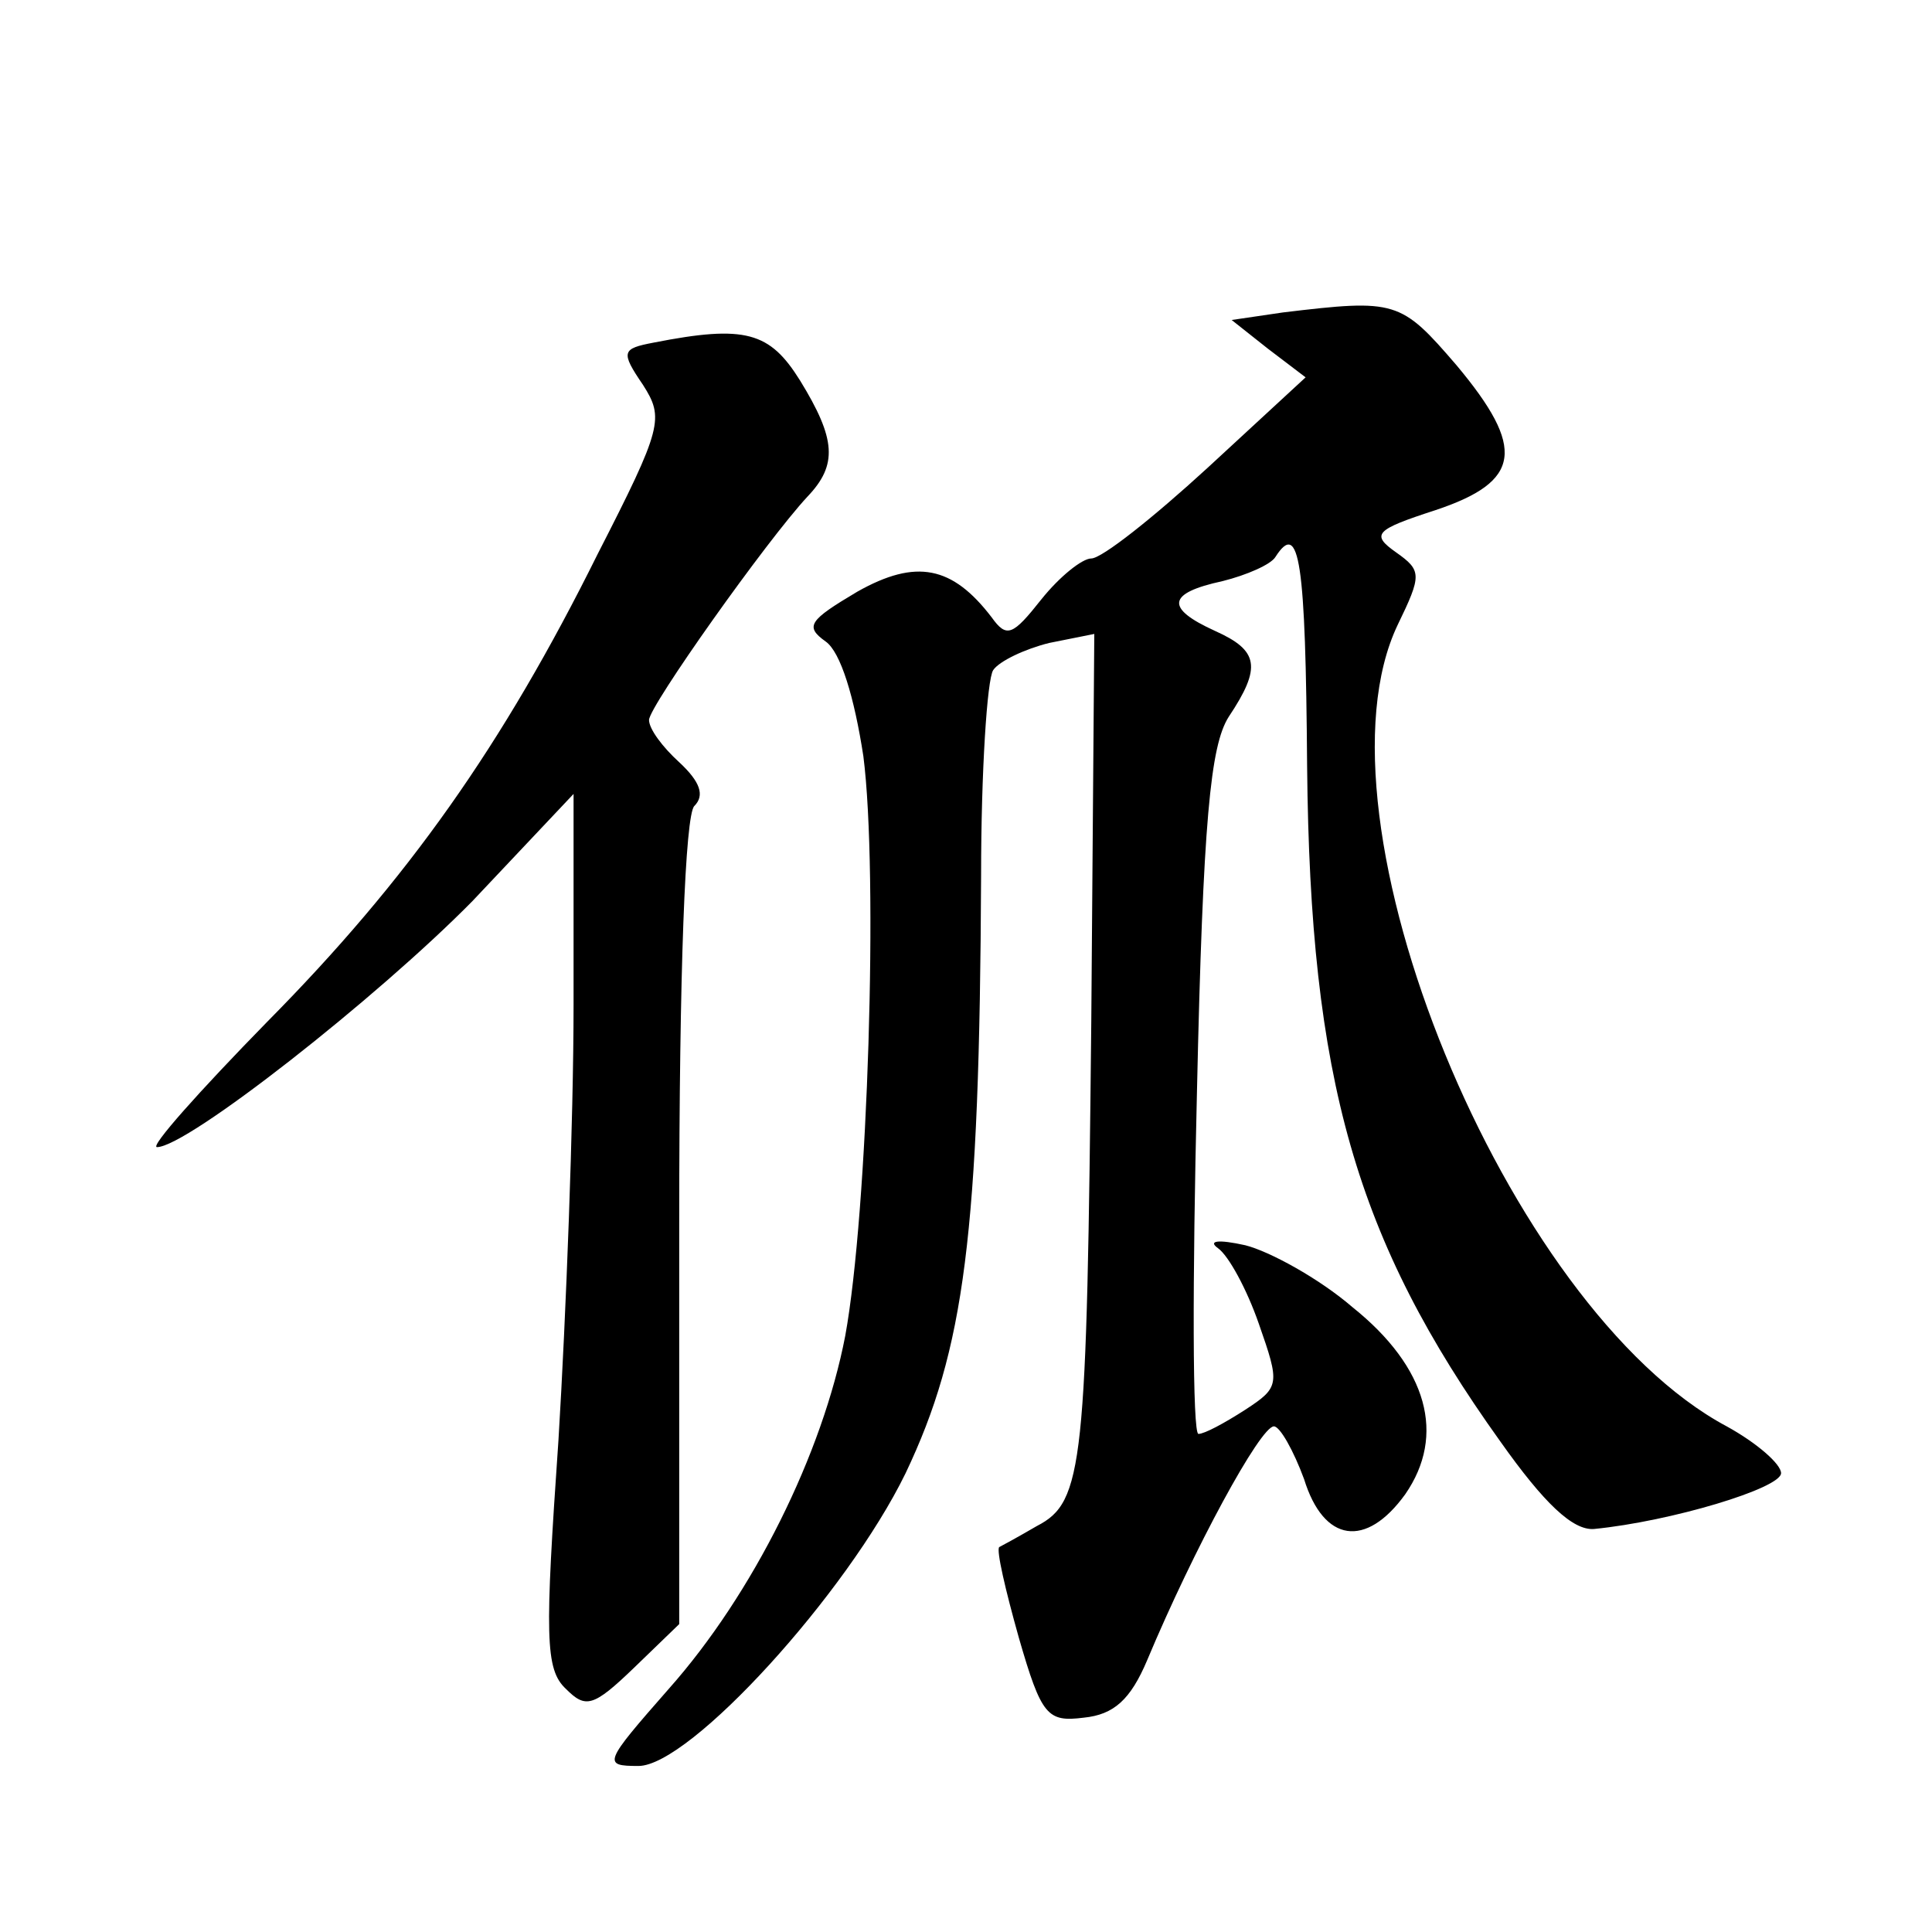
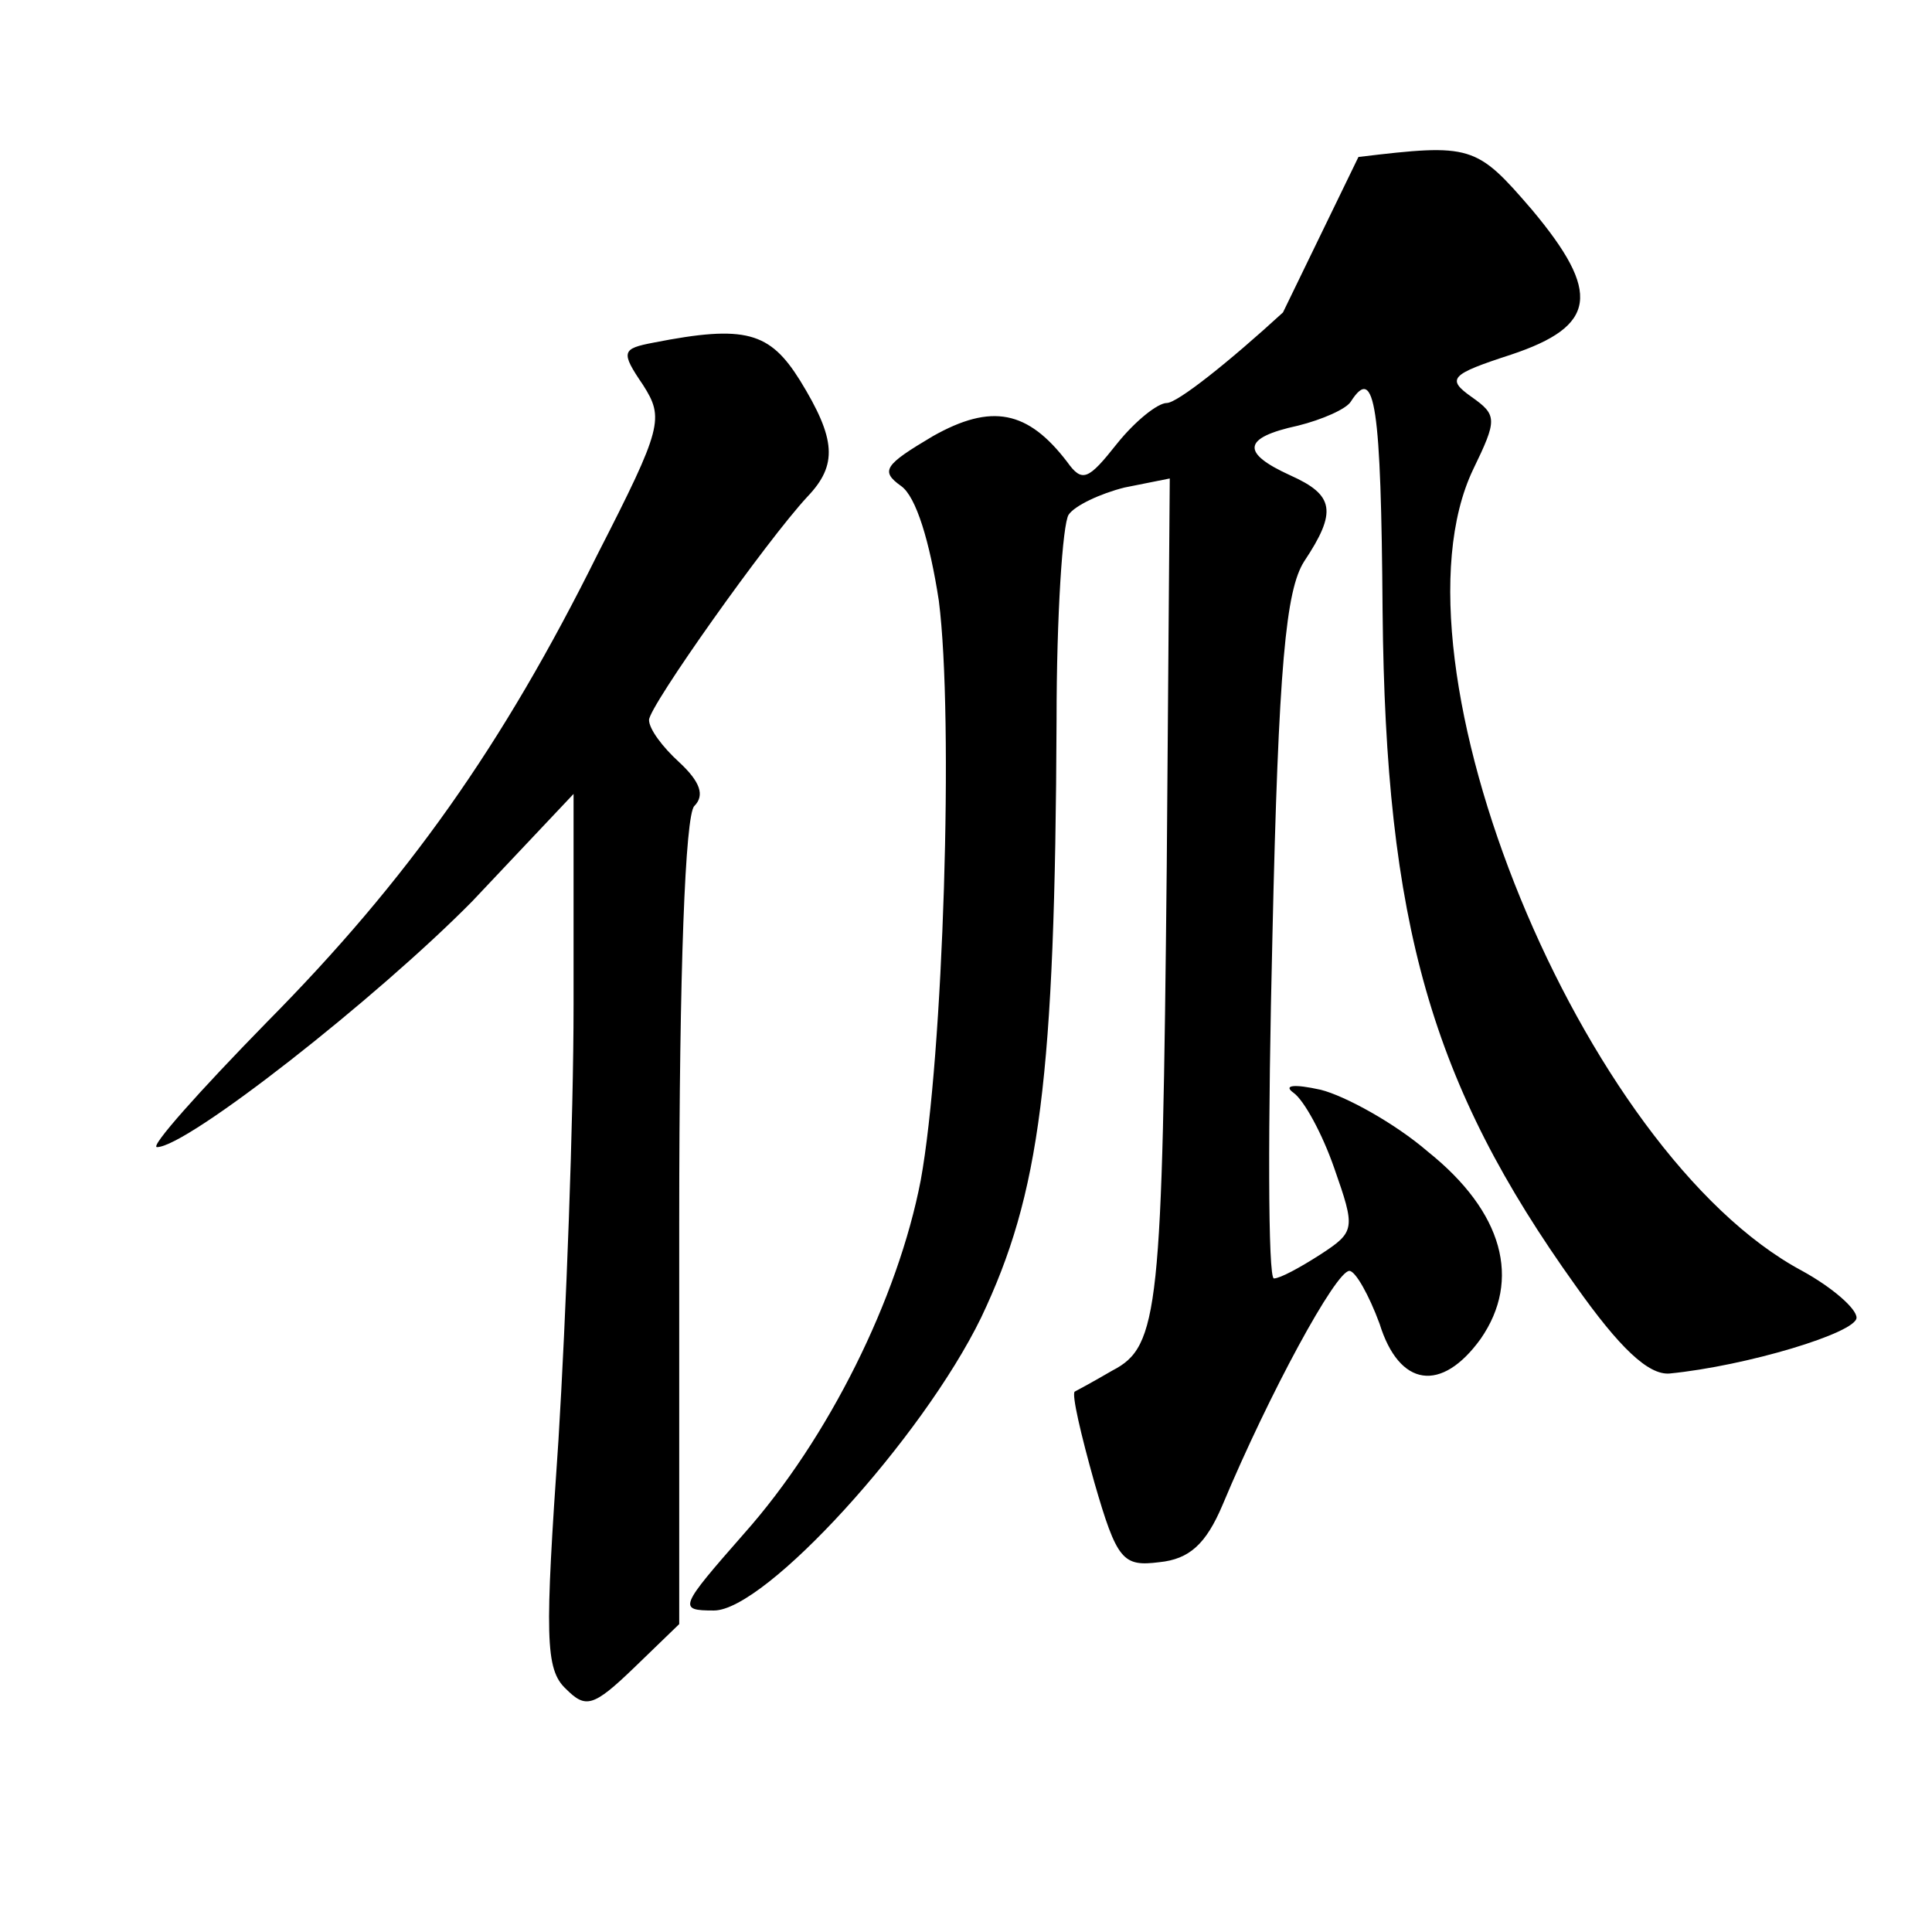
<svg xmlns="http://www.w3.org/2000/svg" version="1.0" width="128pt" height="128pt" viewBox="0 0 128 128" preserveAspectRatio="xMidYMid meet">
  <g transform="translate(0,128) scale(0.1,-0.1)" fill="#0" stroke="none">
-     <path d="M850 1073 l-34 -5 24 -19 25 -19 -65 -60 c-36 -33 -70 -60 -77 -60 -6 0 -21 -12 -33 -27 -19 -24 -23 -26 -33 -12 -26 34 -50 39 -89 17 -32 -19 -35 -23 -21 -33 10 -7 19 -37 25 -76 10 -78 3 -302 -12 -384 -15 -78 -61 -171 -117 -234 -43 -49 -44 -51 -20 -51 34 0 138 114 177 194 39 82 49 158 50 396 0 69 4 130 8 136 4 6 21 14 37 18 l30 6 -2 -257 c-3 -294 -5 -318 -36 -334 -12 -7 -23 -13 -25 -14 -2 -2 4 -28 13 -60 15 -52 19 -56 43 -53 20 2 31 12 42 38 31 74 75 155 84 155 4 0 13 -16 20 -35 13 -42 41 -46 67 -10 27 39 15 84 -35 124 -22 19 -55 37 -71 41 -18 4 -25 3 -18 -2 7 -5 19 -27 27 -50 14 -40 14 -42 -9 -57 -14 -9 -27 -16 -31 -16 -4 0 -4 102 -1 226 4 181 9 230 21 249 22 33 20 44 -9 57 -33 15 -32 25 5 33 16 4 32 11 35 16 16 25 20 -3 21 -139 2 -207 32 -313 128 -447 29 -41 48 -59 62 -58 51 5 124 27 124 37 0 6 -16 20 -36 31 -146 78 -279 403 -218 531 16 33 16 36 -1 48 -17 12 -14 15 26 28 57 19 60 41 14 96 -37 43 -40 44 -115 35z M433 1053 c-21 -4 -22 -6 -7 -28 14 -22 13 -28 -30 -112 -63 -127 -126 -216 -219 -310 -45 -46 -78 -83 -73 -83 20 0 146 99 209 163 l67 71 0 -140 c0 -76 -5 -206 -10 -288 -9 -130 -9 -152 5 -165 13 -13 18 -12 45 14 l30 29 0 266 c0 168 4 270 10 276 7 7 4 16 -10 29 -11 10 -20 22 -20 28 0 9 78 119 105 148 20 21 19 38 -5 77 -20 32 -36 37 -97 25z" />
+     <path d="M850 1073 c-36 -33 -70 -60 -77 -60 -6 0 -21 -12 -33 -27 -19 -24 -23 -26 -33 -12 -26 34 -50 39 -89 17 -32 -19 -35 -23 -21 -33 10 -7 19 -37 25 -76 10 -78 3 -302 -12 -384 -15 -78 -61 -171 -117 -234 -43 -49 -44 -51 -20 -51 34 0 138 114 177 194 39 82 49 158 50 396 0 69 4 130 8 136 4 6 21 14 37 18 l30 6 -2 -257 c-3 -294 -5 -318 -36 -334 -12 -7 -23 -13 -25 -14 -2 -2 4 -28 13 -60 15 -52 19 -56 43 -53 20 2 31 12 42 38 31 74 75 155 84 155 4 0 13 -16 20 -35 13 -42 41 -46 67 -10 27 39 15 84 -35 124 -22 19 -55 37 -71 41 -18 4 -25 3 -18 -2 7 -5 19 -27 27 -50 14 -40 14 -42 -9 -57 -14 -9 -27 -16 -31 -16 -4 0 -4 102 -1 226 4 181 9 230 21 249 22 33 20 44 -9 57 -33 15 -32 25 5 33 16 4 32 11 35 16 16 25 20 -3 21 -139 2 -207 32 -313 128 -447 29 -41 48 -59 62 -58 51 5 124 27 124 37 0 6 -16 20 -36 31 -146 78 -279 403 -218 531 16 33 16 36 -1 48 -17 12 -14 15 26 28 57 19 60 41 14 96 -37 43 -40 44 -115 35z M433 1053 c-21 -4 -22 -6 -7 -28 14 -22 13 -28 -30 -112 -63 -127 -126 -216 -219 -310 -45 -46 -78 -83 -73 -83 20 0 146 99 209 163 l67 71 0 -140 c0 -76 -5 -206 -10 -288 -9 -130 -9 -152 5 -165 13 -13 18 -12 45 14 l30 29 0 266 c0 168 4 270 10 276 7 7 4 16 -10 29 -11 10 -20 22 -20 28 0 9 78 119 105 148 20 21 19 38 -5 77 -20 32 -36 37 -97 25z" />
  </g>
</svg>